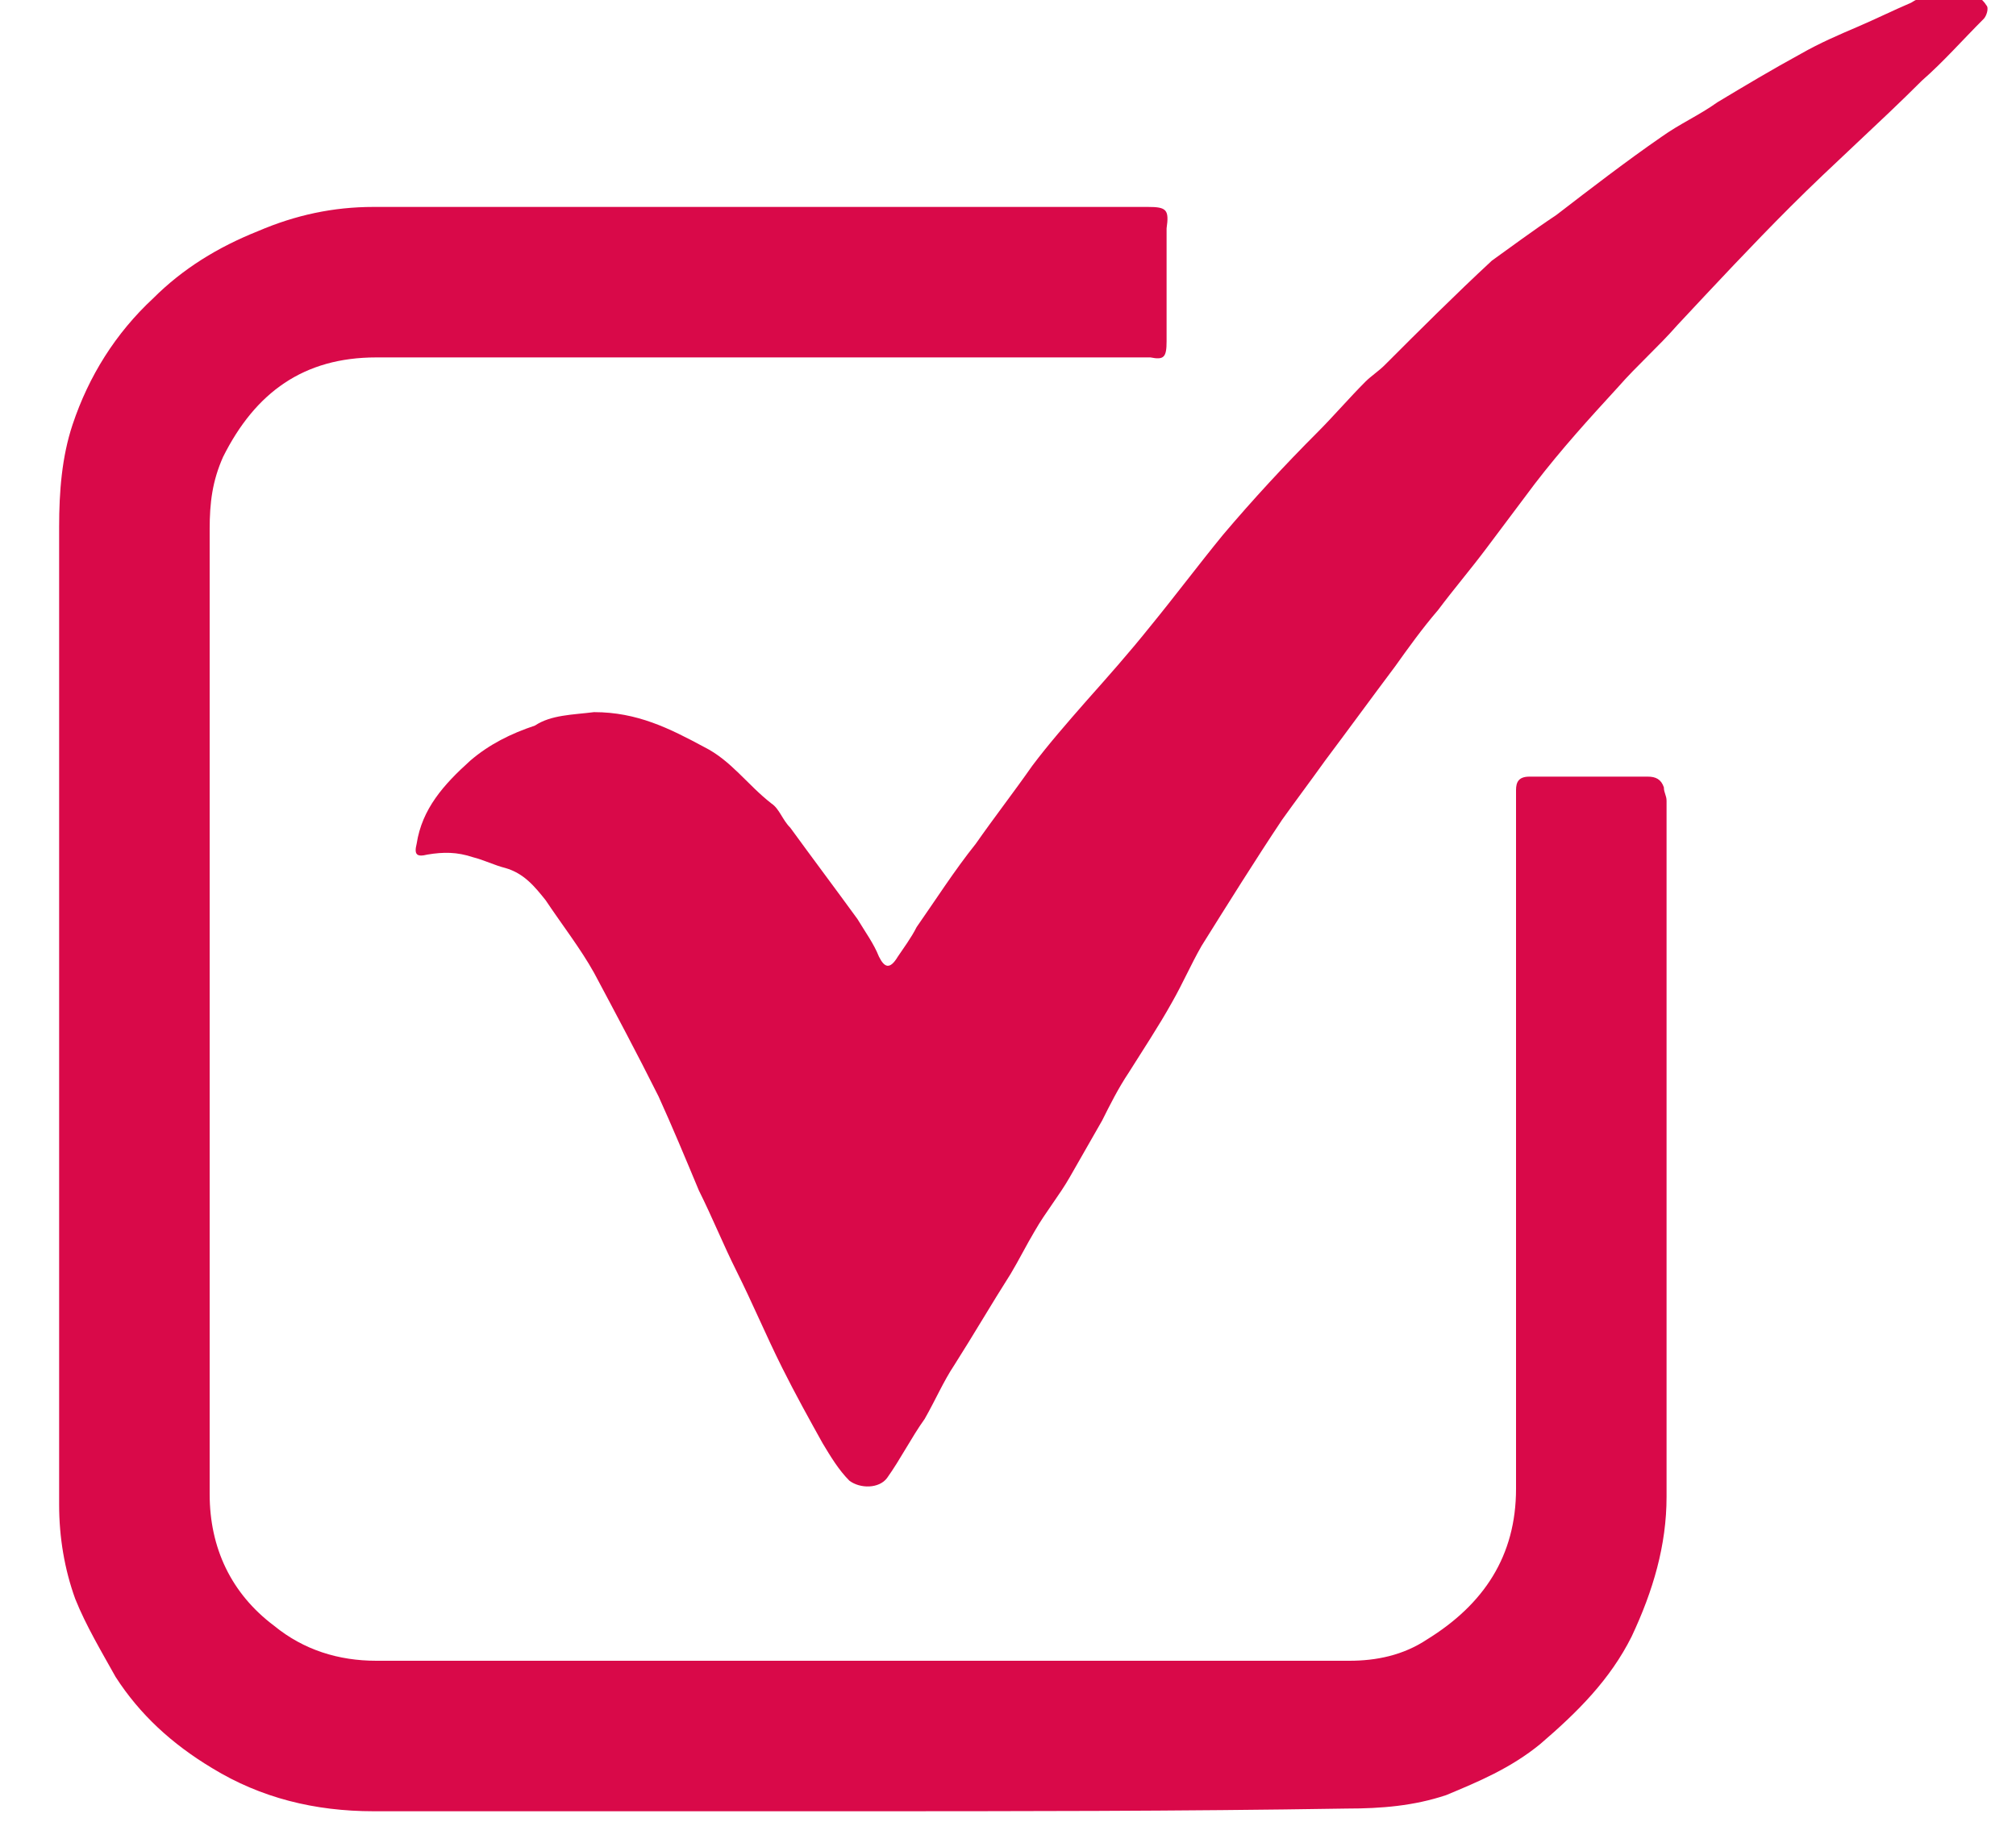
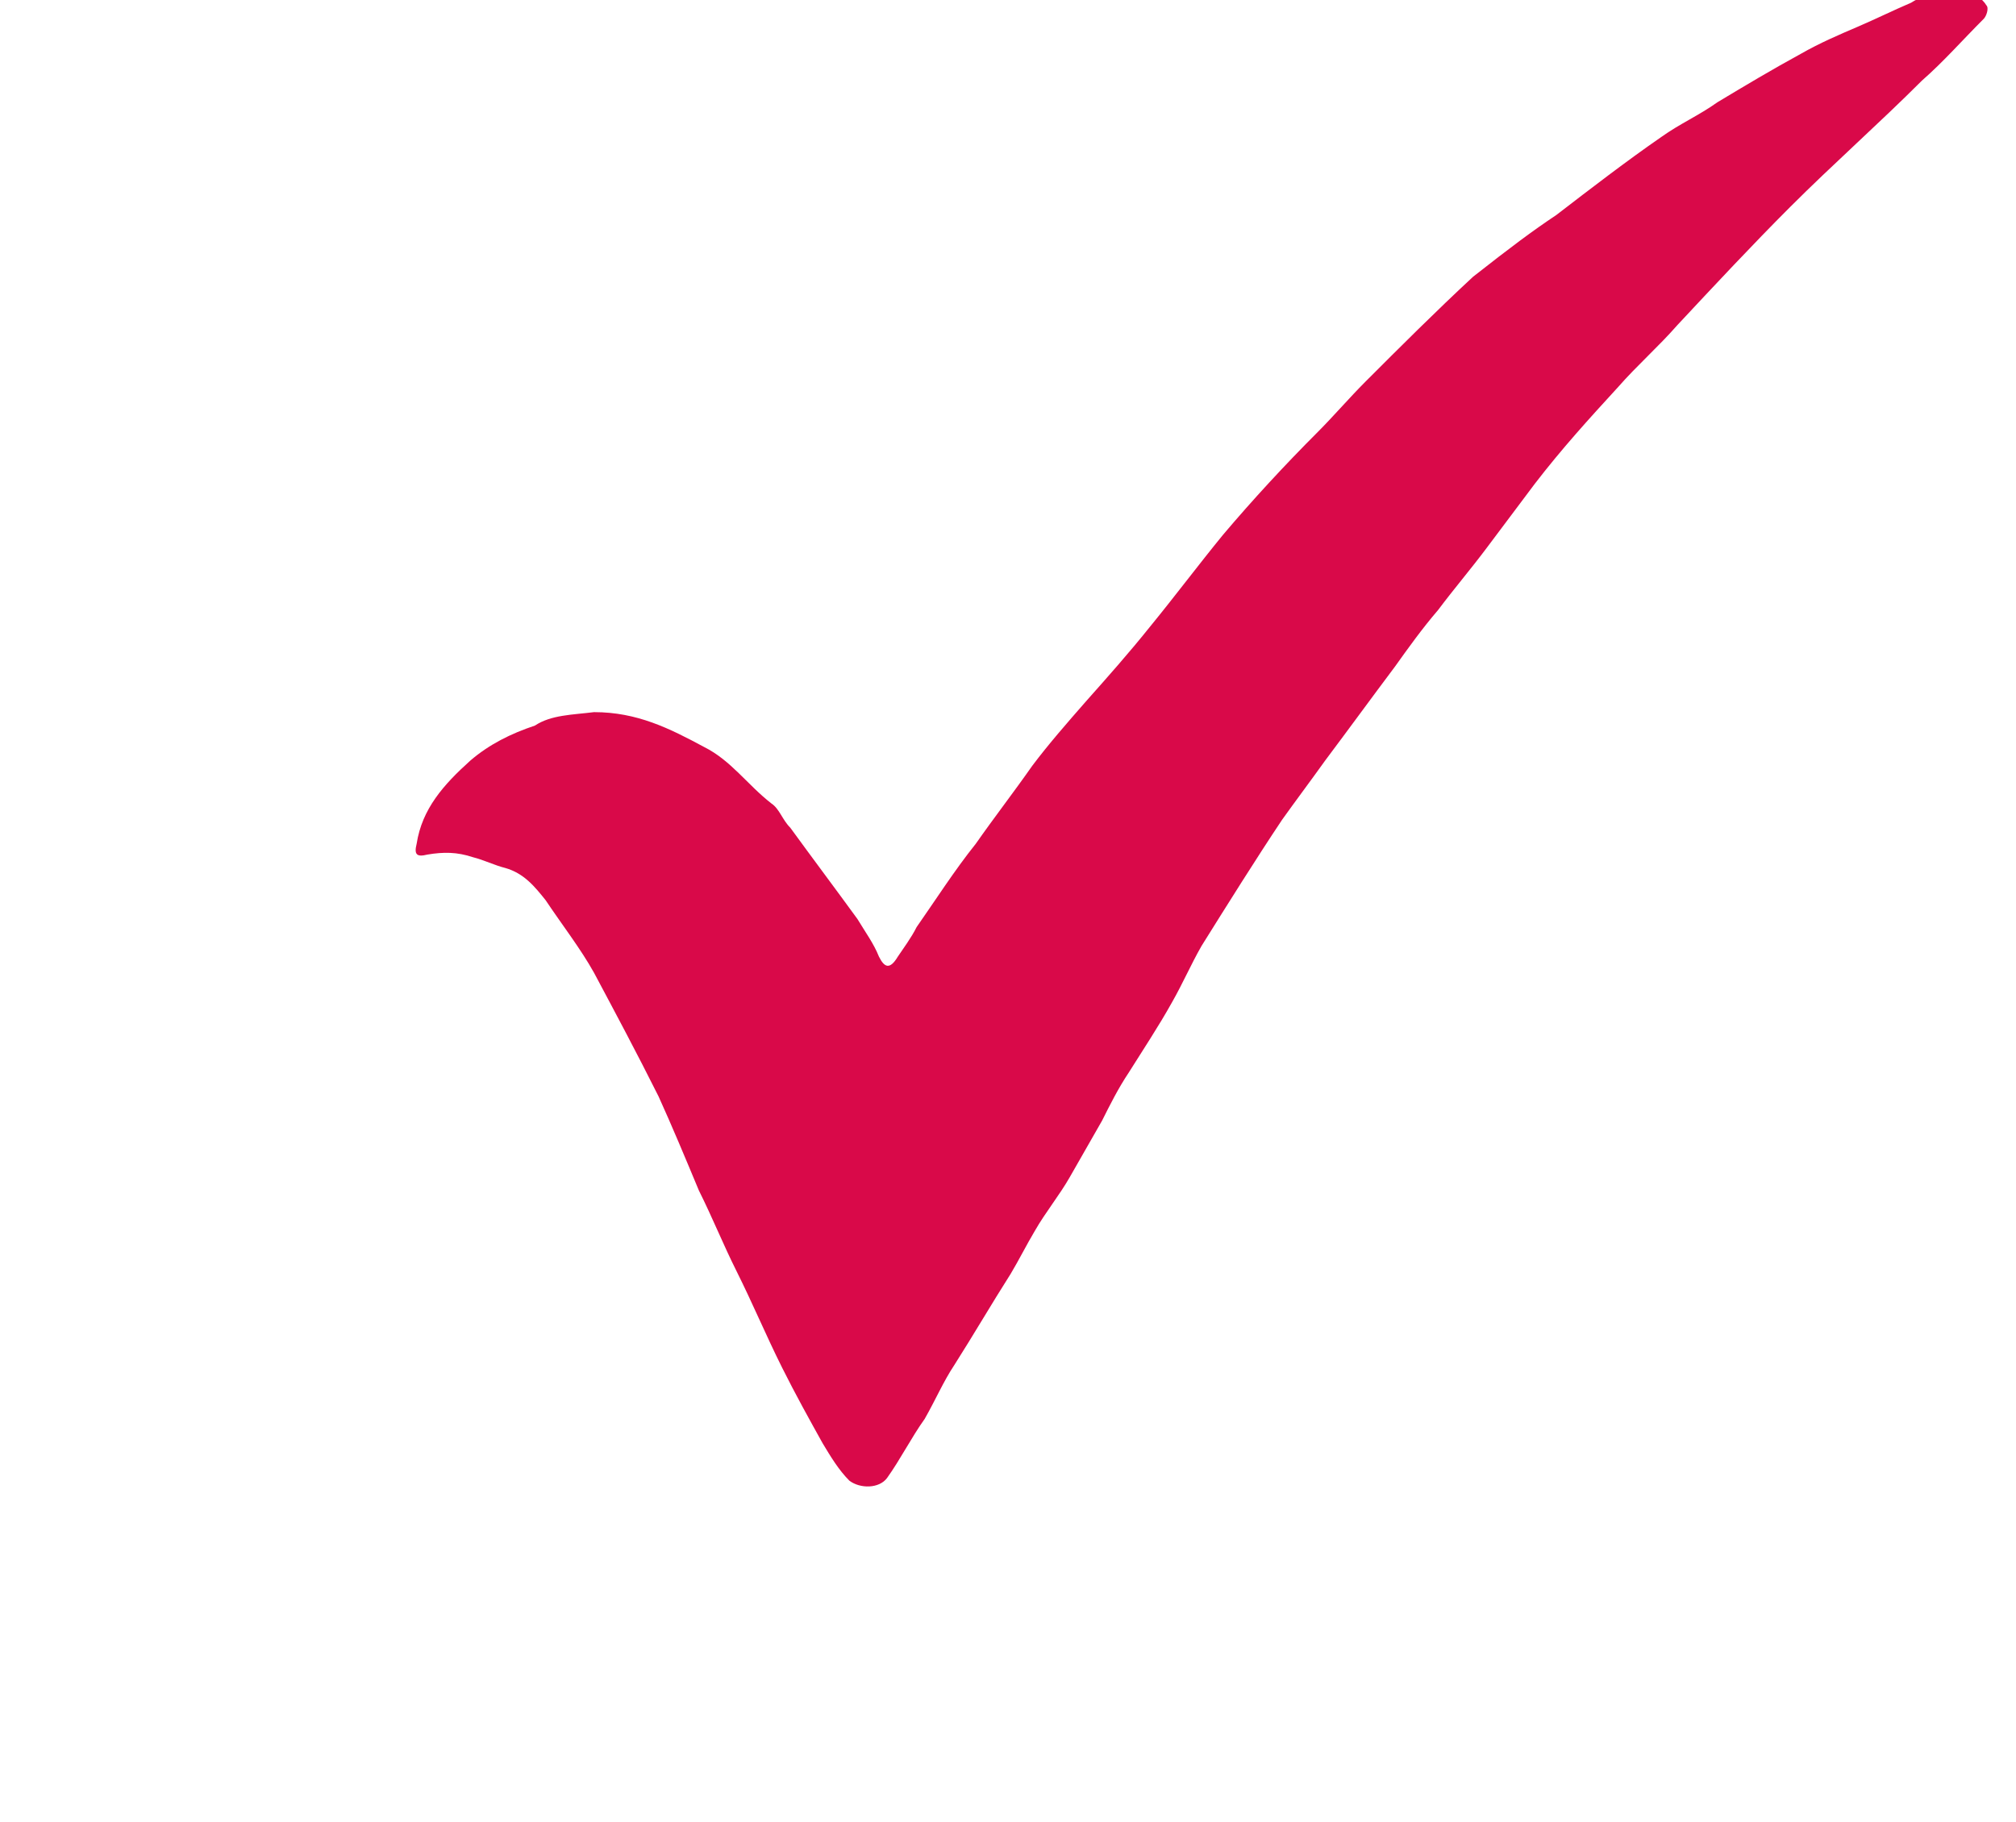
<svg xmlns="http://www.w3.org/2000/svg" id="Слой_1" x="0px" y="0px" viewBox="0 0 75 67.8" style="enable-background:new 0 0 75 67.8;" xml:space="preserve">
  <style type="text/css"> .st0{fill:#D90949;} </style>
-   <path class="st0" d="M31.5,67.4c-5.9,0-11.7,0-17.6,0c-2.2,0-4.2-0.5-6-1.6c-1.5-0.9-2.7-2-3.6-3.4c-0.5-0.9-1.1-1.9-1.5-2.9 c-0.4-1.1-0.6-2.3-0.6-3.5c0-12.1,0-24.2,0-36.4c0-1.3,0.1-2.6,0.5-3.8c0.6-1.8,1.6-3.4,3-4.7C6.8,10,8.1,9.2,9.6,8.6 C11,8,12.4,7.7,13.9,7.7c9.5,0,18.9,0,28.4,0c0.1,0,0.2,0,0.4,0c0.7,0,0.8,0.1,0.7,0.8c0,1.4,0,2.8,0,4.2c0,0.6-0.1,0.7-0.6,0.6 c-0.1,0-0.2,0-0.4,0c-9.5,0-18.9,0-28.4,0c-2.7,0-4.5,1.3-5.7,3.7c-0.4,0.9-0.5,1.7-0.5,2.7c0,12,0,23.9,0,35.9c0,2,0.8,3.7,2.4,4.9 c1.1,0.9,2.4,1.3,3.8,1.3c12.1,0,24.1,0,36.2,0c1,0,2-0.2,2.9-0.8c2.1-1.3,3.3-3.1,3.3-5.6c0-8.4,0-16.8,0-25.2c0-0.3,0-0.6,0-0.8 c0-0.3,0.1-0.5,0.5-0.5c1.5,0,2.9,0,4.4,0c0.3,0,0.5,0.1,0.6,0.4c0,0.2,0.1,0.3,0.1,0.5c0,8.6,0,17.3,0,25.9c0,1.8-0.5,3.5-1.3,5.2 c-0.8,1.6-2,2.8-3.4,4c-1.1,0.9-2.3,1.4-3.5,1.9c-1.2,0.4-2.4,0.5-3.7,0.5C43.9,67.4,37.7,67.4,31.5,67.4L31.5,67.4z" />
-   <path class="st0" d="M22.1,26.5c1.6,0,2.8,0.6,4.1,1.3c1,0.5,1.6,1.4,2.5,2.1c0.3,0.2,0.4,0.6,0.7,0.9c0.8,1.1,1.7,2.3,2.5,3.4 c0.3,0.5,0.6,0.9,0.8,1.4c0.2,0.4,0.4,0.5,0.7,0c0.2-0.3,0.5-0.7,0.7-1.1c0.7-1,1.4-2.1,2.2-3.1c0.7-1,1.4-1.9,2.1-2.9 c0.6-0.8,1.3-1.6,2-2.4c0.8-0.9,1.6-1.8,2.4-2.8c0.9-1.1,1.8-2.3,2.7-3.4c1.1-1.3,2.3-2.6,3.5-3.8c0.6-0.6,1.2-1.3,1.8-1.9 c0.2-0.2,0.5-0.4,0.7-0.6c1.3-1.3,2.6-2.6,4-3.9C56.2,9.2,57,8.6,57.9,8c1.3-1,2.6-2,3.9-2.9c0.7-0.5,1.4-0.8,2.1-1.3 c1-0.6,2-1.2,3.1-1.8c0.7-0.4,1.4-0.7,2.1-1s1.3-0.6,2-0.9c0.3-0.2,0.7-0.3,1-0.5c0.6-0.2,1.5,0.1,1.8,0.6c0.1,0.1,0,0.4-0.1,0.5 C73,1.5,72.3,2.3,71.5,3c-1.6,1.6-3.3,3.1-4.9,4.7c-1.4,1.4-2.8,2.9-4.2,4.4c-0.7,0.8-1.5,1.5-2.2,2.3c-1.1,1.2-2.1,2.3-3.1,3.6 c-0.6,0.8-1.2,1.6-1.8,2.4s-1.2,1.5-1.8,2.3c-0.6,0.7-1.1,1.4-1.6,2.1c-0.9,1.2-1.7,2.3-2.6,3.5c-0.5,0.7-1.1,1.5-1.6,2.2 c-1,1.5-2,3.1-3,4.7c-0.4,0.7-0.7,1.4-1.1,2.1c-0.5,0.9-1.1,1.8-1.6,2.6c-0.4,0.6-0.7,1.2-1,1.8c-0.4,0.7-0.8,1.4-1.2,2.1 c-0.4,0.7-0.9,1.3-1.3,2c-0.3,0.5-0.6,1.1-0.9,1.6c-0.7,1.1-1.4,2.3-2.1,3.4c-0.4,0.6-0.7,1.3-1.1,2c-0.5,0.7-0.9,1.5-1.4,2.2 c-0.3,0.4-1,0.4-1.4,0.1c-0.4-0.4-0.7-0.9-1-1.4c-0.5-0.9-1-1.8-1.5-2.8c-0.6-1.2-1.1-2.4-1.7-3.6c-0.5-1-0.9-2-1.4-3 c-0.5-1.2-1-2.4-1.5-3.5c-0.8-1.6-1.6-3.1-2.4-4.6c-0.5-0.9-1.2-1.8-1.8-2.7c-0.4-0.5-0.8-1-1.5-1.2c-0.4-0.1-0.8-0.3-1.2-0.4 c-0.6-0.2-1.1-0.2-1.7-0.1c-0.4,0.1-0.5,0-0.4-0.4c0.2-1.3,1-2.2,2-3.1c0.7-0.6,1.5-1,2.4-1.3C20.5,26.6,21.3,26.6,22.1,26.5z" />
+   <path class="st0" d="M22.1,26.5c1.6,0,2.8,0.6,4.1,1.3c1,0.5,1.6,1.4,2.5,2.1c0.3,0.2,0.4,0.6,0.7,0.9c0.8,1.1,1.7,2.3,2.5,3.4 c0.3,0.5,0.6,0.9,0.8,1.4c0.2,0.4,0.4,0.5,0.7,0c0.2-0.3,0.5-0.7,0.7-1.1c0.7-1,1.4-2.1,2.2-3.1c0.7-1,1.4-1.9,2.1-2.9 c0.6-0.8,1.3-1.6,2-2.4c0.8-0.9,1.6-1.8,2.4-2.8c0.9-1.1,1.8-2.3,2.7-3.4c1.1-1.3,2.3-2.6,3.5-3.8c0.6-0.6,1.2-1.3,1.8-1.9 c1.3-1.3,2.6-2.6,4-3.9C56.2,9.2,57,8.6,57.9,8c1.3-1,2.6-2,3.9-2.9c0.7-0.5,1.4-0.8,2.1-1.3 c1-0.6,2-1.2,3.1-1.8c0.7-0.4,1.4-0.7,2.1-1s1.3-0.6,2-0.9c0.3-0.2,0.7-0.3,1-0.5c0.6-0.2,1.5,0.1,1.8,0.6c0.1,0.1,0,0.4-0.1,0.5 C73,1.5,72.3,2.3,71.5,3c-1.6,1.6-3.3,3.1-4.9,4.7c-1.4,1.4-2.8,2.9-4.2,4.4c-0.7,0.8-1.5,1.5-2.2,2.3c-1.1,1.2-2.1,2.3-3.1,3.6 c-0.6,0.8-1.2,1.6-1.8,2.4s-1.2,1.5-1.8,2.3c-0.6,0.7-1.1,1.4-1.6,2.1c-0.9,1.2-1.7,2.3-2.6,3.5c-0.5,0.7-1.1,1.5-1.6,2.2 c-1,1.5-2,3.1-3,4.7c-0.4,0.7-0.7,1.4-1.1,2.1c-0.5,0.9-1.1,1.8-1.6,2.6c-0.4,0.6-0.7,1.2-1,1.8c-0.4,0.7-0.8,1.4-1.2,2.1 c-0.4,0.7-0.9,1.3-1.3,2c-0.3,0.5-0.6,1.1-0.9,1.6c-0.7,1.1-1.4,2.3-2.1,3.4c-0.4,0.6-0.7,1.3-1.1,2c-0.5,0.7-0.9,1.5-1.4,2.2 c-0.3,0.4-1,0.4-1.4,0.1c-0.4-0.4-0.7-0.9-1-1.4c-0.5-0.9-1-1.8-1.5-2.8c-0.6-1.2-1.1-2.4-1.7-3.6c-0.5-1-0.9-2-1.4-3 c-0.5-1.2-1-2.4-1.5-3.5c-0.8-1.6-1.6-3.1-2.4-4.6c-0.5-0.9-1.2-1.8-1.8-2.7c-0.4-0.5-0.8-1-1.5-1.2c-0.4-0.1-0.8-0.3-1.2-0.4 c-0.6-0.2-1.1-0.2-1.7-0.1c-0.4,0.1-0.5,0-0.4-0.4c0.2-1.3,1-2.2,2-3.1c0.7-0.6,1.5-1,2.4-1.3C20.5,26.6,21.3,26.6,22.1,26.5z" />
</svg>